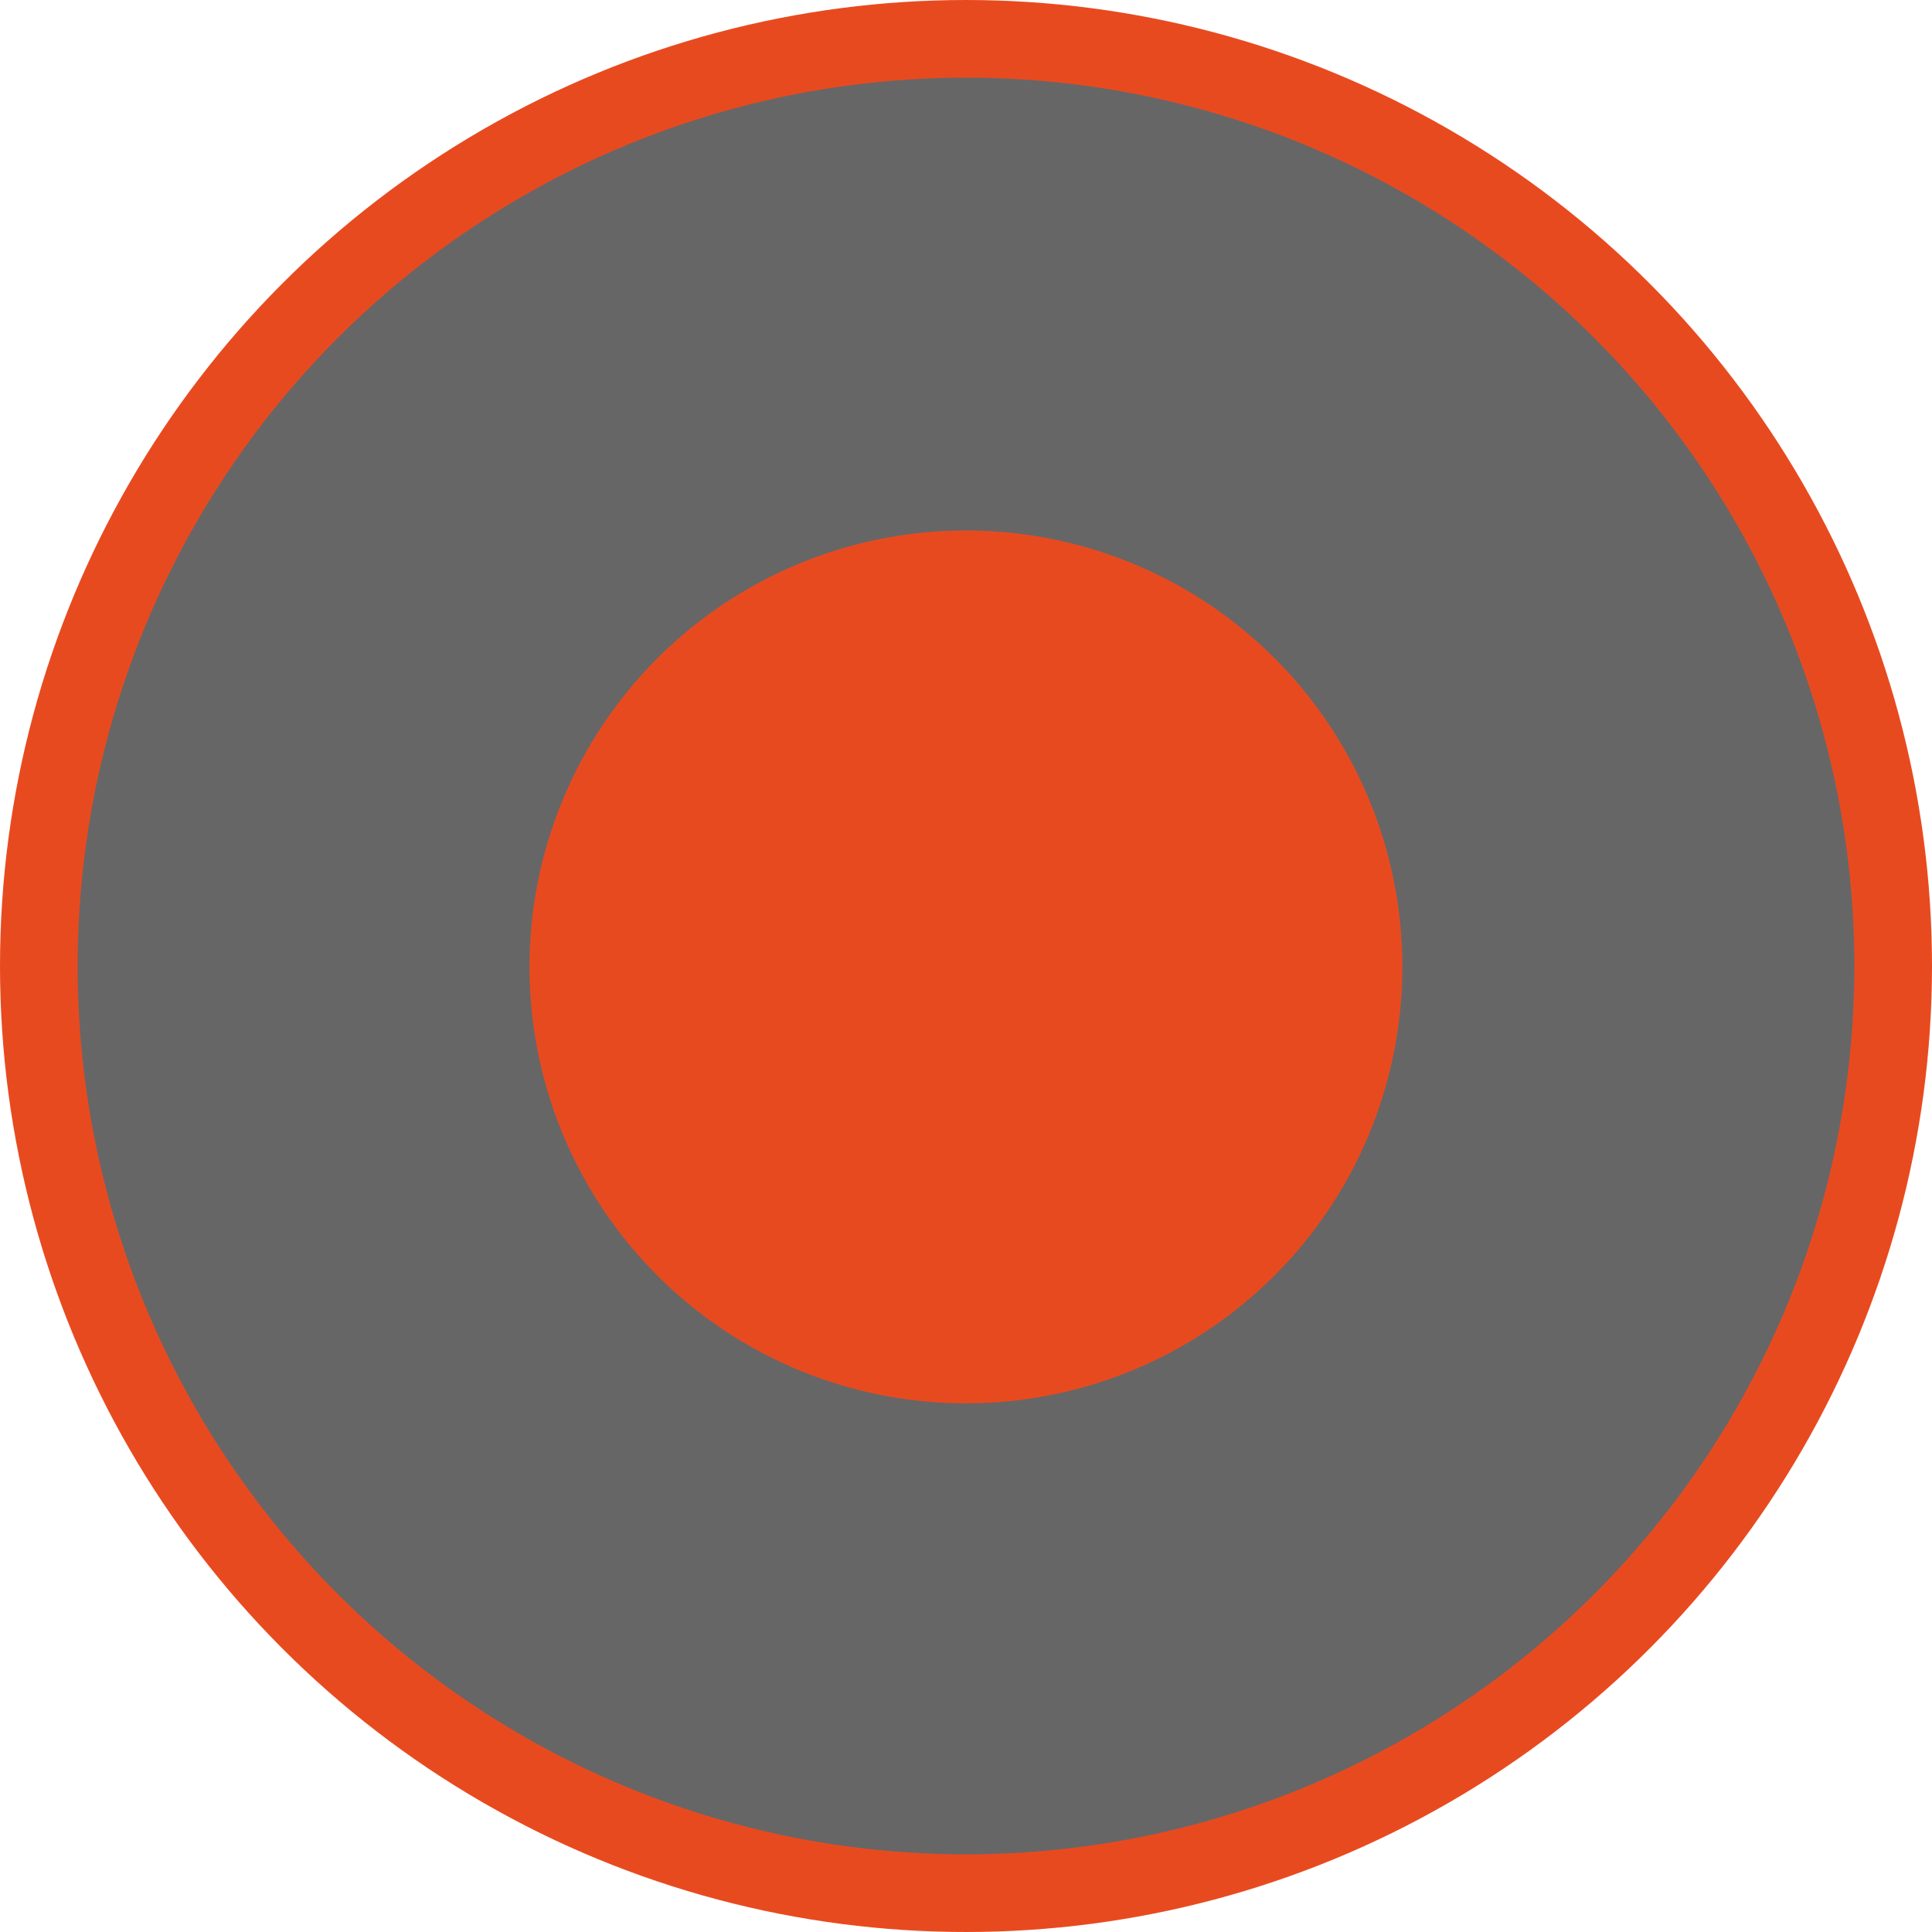
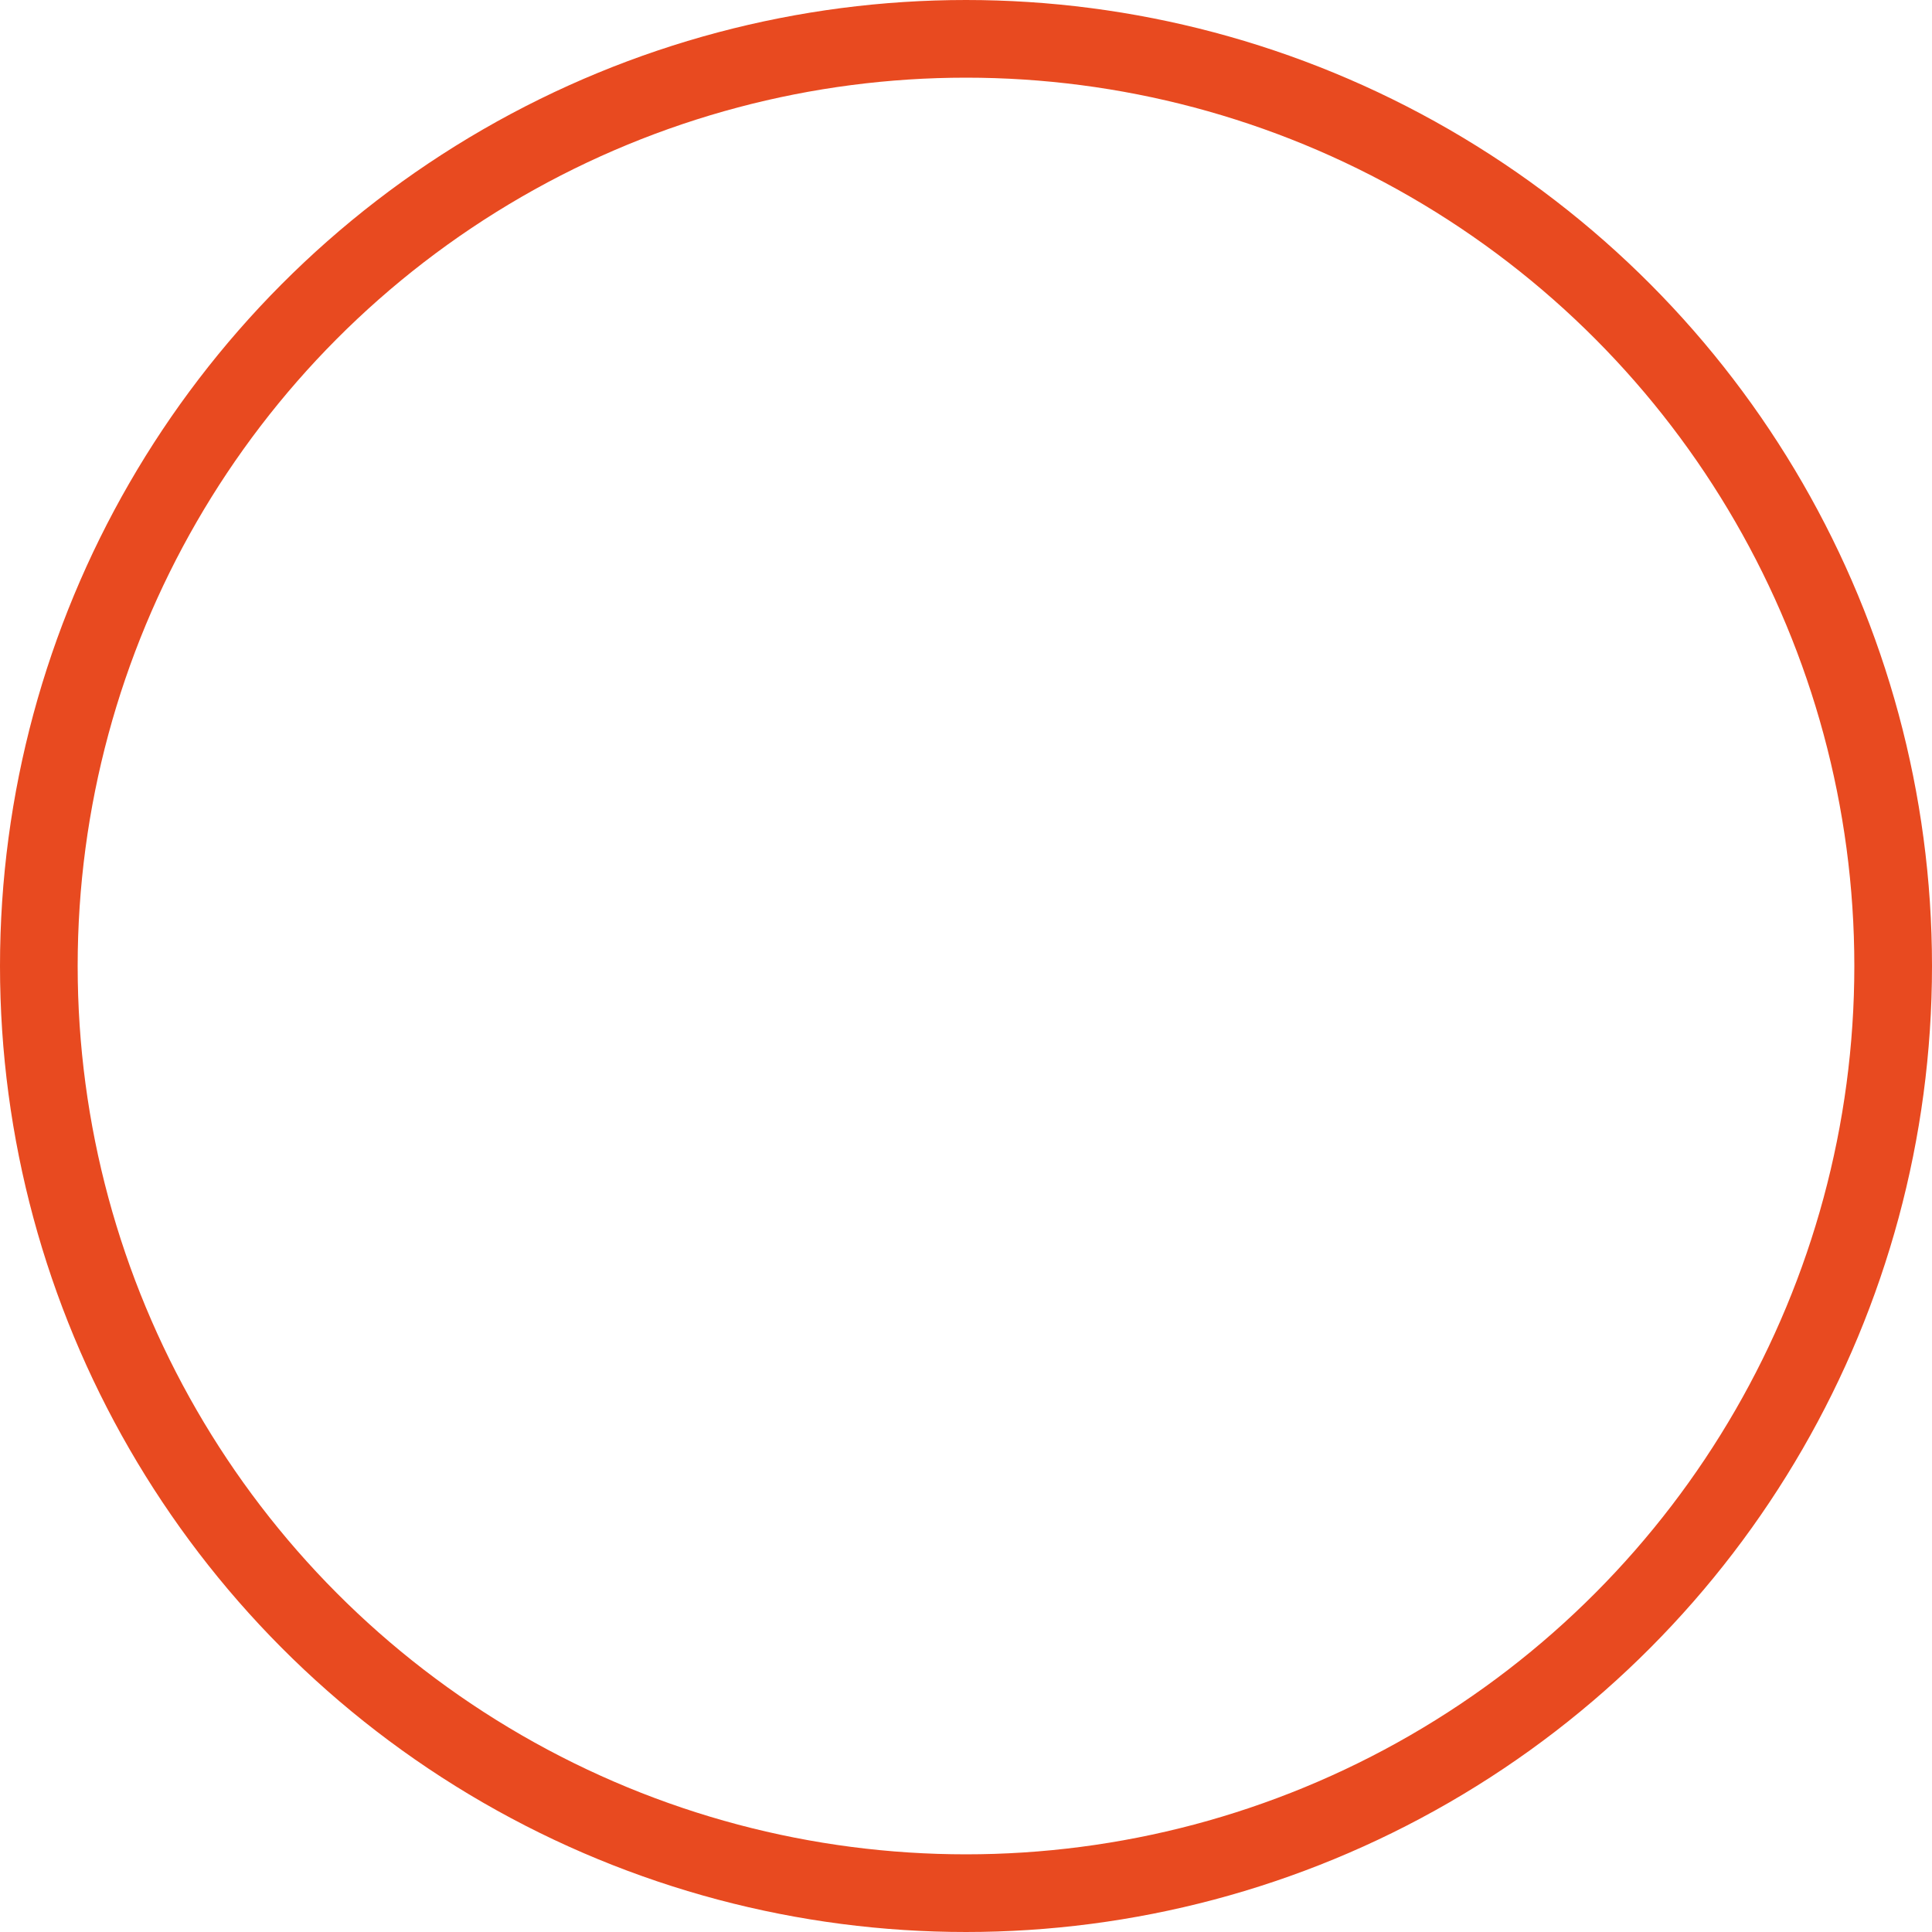
<svg xmlns="http://www.w3.org/2000/svg" id="圓形_" data-name="圓形  " width="49.75" height="49.75" viewBox="0 0 49.75 49.75">
  <defs>
    <style>
      .cls-1 {
        opacity: 0.6;
      }

      .cls-2 {
        fill: none;
        stroke: #e84a20;
        stroke-linecap: round;
        stroke-linejoin: round;
        stroke-width: 2px;
      }

      .cls-3 {
        fill: #e84a20;
        fill-rule: evenodd;
      }
    </style>
  </defs>
-   <circle id="black" class="cls-1" cx="24.875" cy="24.875" r="23.875" />
  <circle id="line" class="cls-2" cx="24.875" cy="24.875" r="23.875" />
-   <path id="圓形_2" data-name="圓形 " class="cls-3" d="M90.236,432A11.238,11.238,0,1,1,79,420.786,11.228,11.228,0,0,1,90.236,432Z" transform="translate(-54.125 -407.125)" />
</svg>